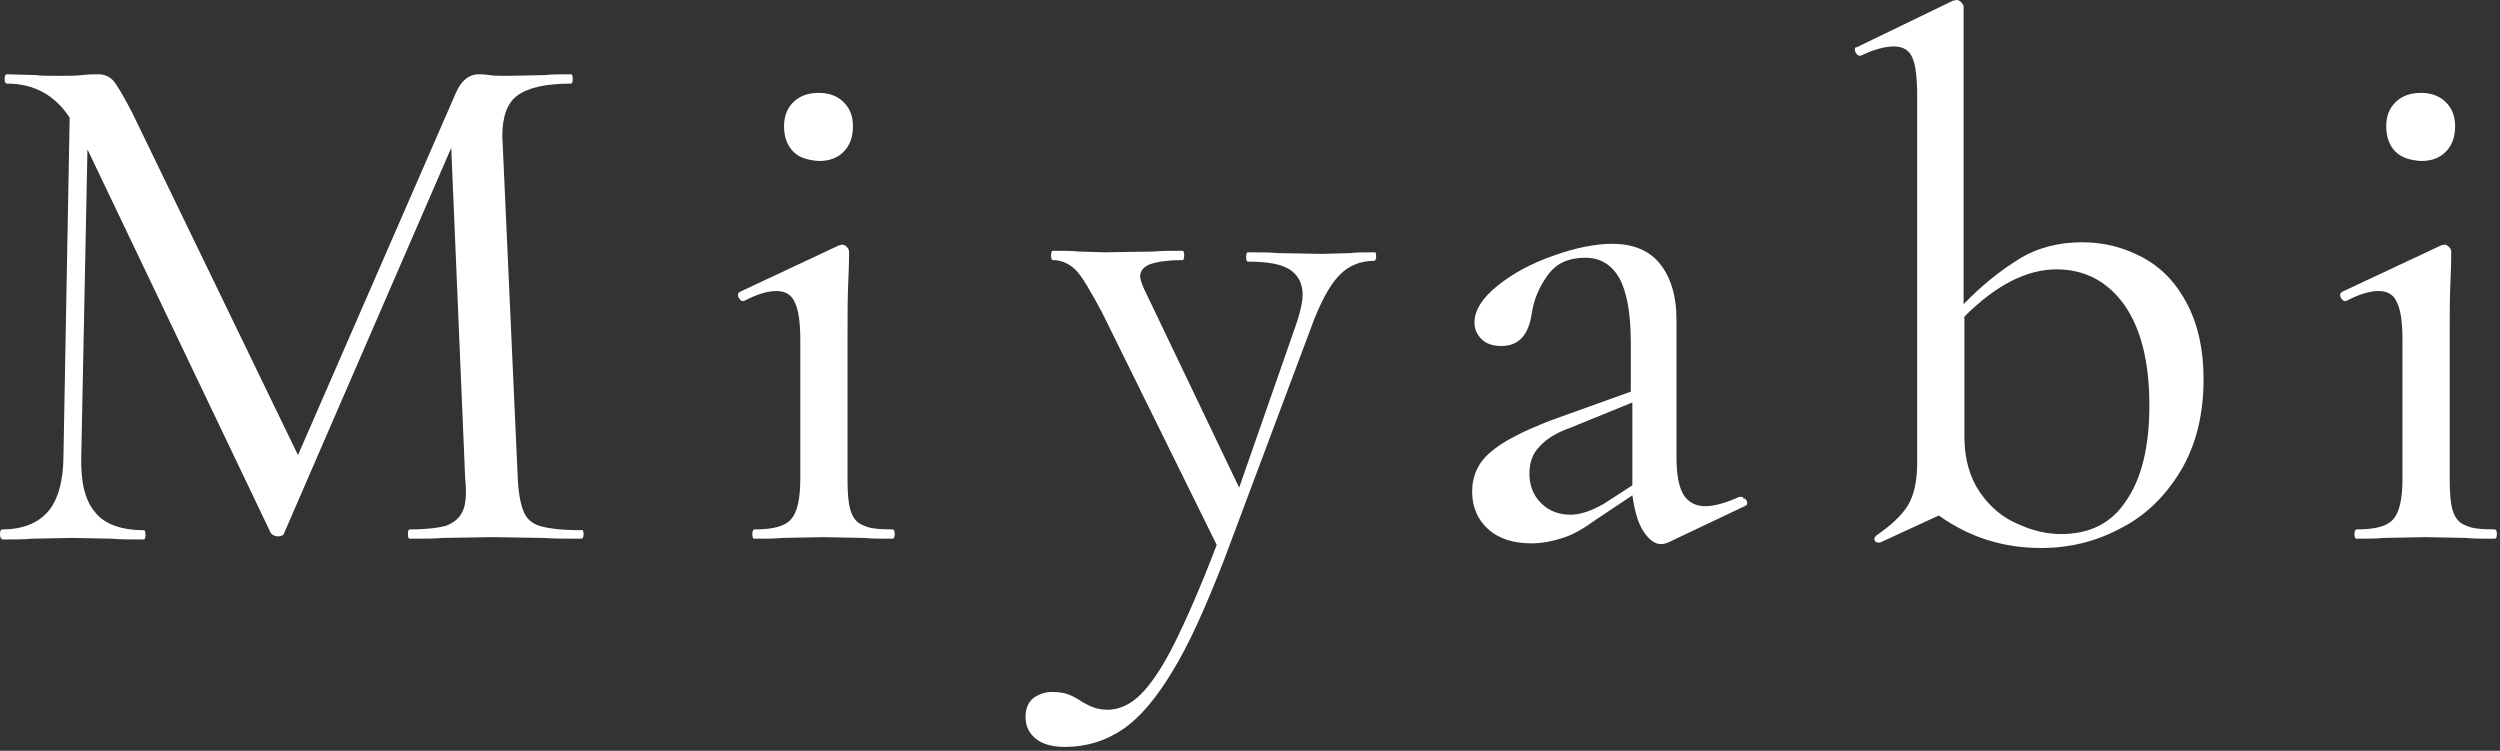
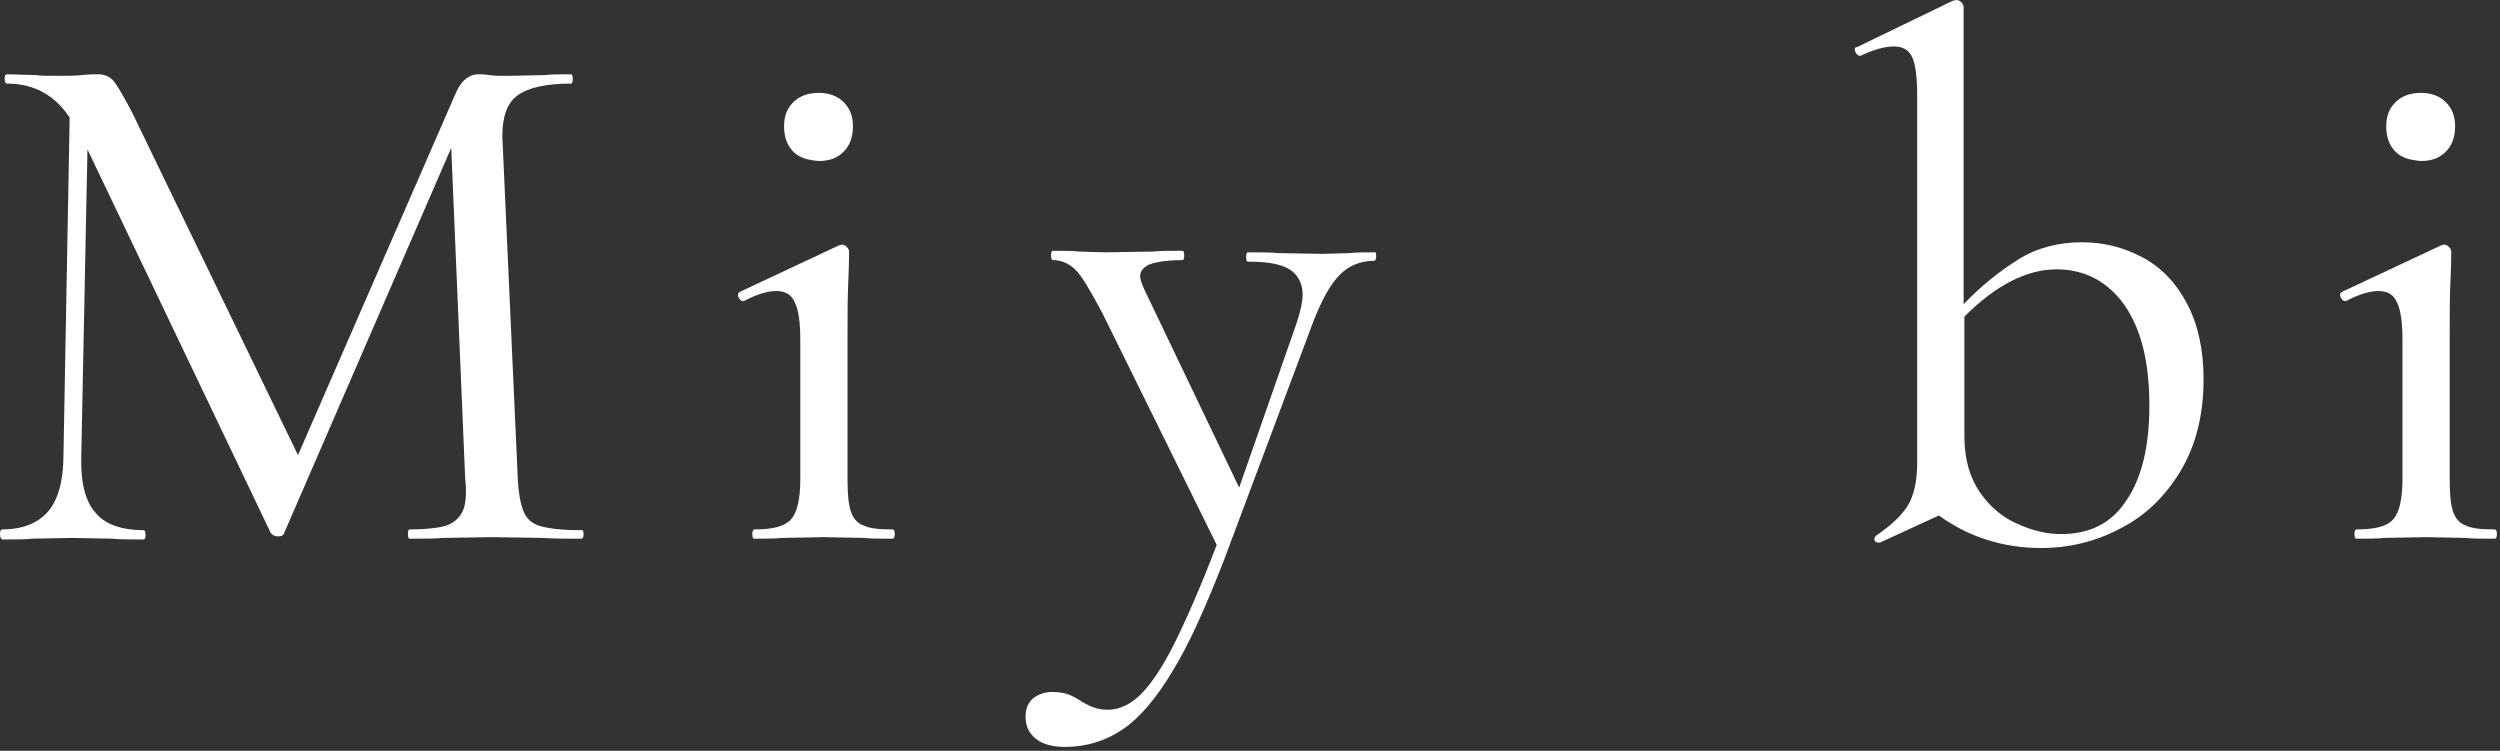
<svg xmlns="http://www.w3.org/2000/svg" enable-background="new 0 0 323 97" height="97" viewBox="0 0 323 97" width="323">
  <rect x="0" y="0" width="323" height="97" fill="#333333" stroke="none" />
  <g fill="#fff">
    <path d="m75.4 69c0 .4-.1.6-.3.6-2 0-3.7 0-4.9-.1l-6.6-.1-6.4.1c-1 .1-2.5.1-4.3.1-.1 0-.2-.2-.2-.6s.1-.6.2-.6c2.2 0 3.8-.2 4.8-.5 1-.4 1.7-1 2.1-1.9s.5-2.3.3-4.2l-1.8-42.7-21.6 49.8c-.1.3-.4.4-.8.4-.3 0-.6-.1-.9-.4l-23.7-49.6-.8 39.6c-.1 3.4.5 5.8 1.8 7.3 1.2 1.5 3.3 2.3 6.3 2.3.1 0 .2.2.2.6s-.1.6-.2.6c-1.8 0-3.2 0-4.1-.1l-5.2-.1-5.2.1c-.9.1-2.2.1-3.8.1-.2-.1-.3-.3-.3-.7s.1-.6.3-.6c2.6 0 4.6-.8 5.9-2.3s2-4 2-7.3l.8-43.6c-1.9-2.9-4.6-4.4-8.1-4.4-.2 0-.3-.2-.3-.6s.1-.6.3-.6l3.7.1c.7.1 1.6.1 2.8.1 1.3 0 2.4 0 3.2-.1.9-.1 1.6-.1 2.1-.1.8 0 1.5.3 2 .9s1.3 2 2.4 4.1l21.4 44.2 20.4-46.8c.7-1.6 1.7-2.4 2.9-2.4.3 0 .8 0 1.4.1s1.5.1 2.5.1l4.8-.1c.7-.1 1.8-.1 3.3-.1.1 0 .2.2.2.6s-.1.6-.2.6c-3.2 0-5.5.5-6.9 1.5s-2 2.8-2 5.3l2 44.3c.1 2 .4 3.4.8 4.3s1.1 1.5 2.2 1.8 2.8.5 5.1.5c.3-.1.4.1.4.5z" />
    <path d="m97.2 69c0-.4.1-.6.3-.6 2.4 0 3.9-.4 4.7-1.3s1.2-2.6 1.2-5.3v-17.8c0-2.2-.2-3.9-.7-4.9-.4-1-1.2-1.5-2.4-1.5-1.1 0-2.5.4-4.2 1.3h-.1c-.3 0-.4-.2-.6-.5-.1-.3-.1-.5.2-.7l12.8-6 .4-.1c.2 0 .4.1.6.3s.3.4.3.6c0 .4 0 1.7-.1 3.8s-.1 4.6-.1 7.5v18c0 1.9.1 3.2.4 4.2.3.9.8 1.6 1.7 1.9.8.4 2.1.5 3.7.5.2 0 .3.2.3.6s-.1.6-.3.6c-1.6 0-2.8 0-3.7-.1l-5.2-.1-5.4.1c-.9.1-2.1.1-3.6.1-.1 0-.2-.2-.2-.6zm5.3-49.4c-.8-.8-1.2-1.9-1.2-3.3 0-1.3.4-2.3 1.2-3.1s1.9-1.2 3.3-1.2c1.3 0 2.4.4 3.2 1.2s1.2 1.8 1.2 3.1c0 1.4-.4 2.5-1.2 3.3s-1.8 1.2-3.2 1.2c-1.4-.1-2.5-.4-3.3-1.2z" />
    <path d="m177.8 33.1c0 .4-.1.6-.3.6-1.7 0-3.2.6-4.4 1.8s-2.3 3.2-3.4 6l-11.5 30.7c-2.4 6.2-4.6 11.1-6.7 14.5-2.1 3.5-4.2 6-6.4 7.5s-4.7 2.3-7.5 2.3c-1.5 0-2.8-.3-3.7-1s-1.4-1.6-1.4-2.9c0-1 .3-1.8 1-2.4.7-.5 1.5-.8 2.4-.8.8 0 1.5.1 2.1.3.5.2 1.1.5 1.7.9.1.1.5.3 1.1.6s1.4.5 2.3.5c1.5 0 3-.7 4.3-2s2.8-3.5 4.3-6.5 3.4-7.3 5.5-12.8l-14.8-30c-1.5-2.8-2.6-4.7-3.4-5.5s-1.8-1.3-3-1.3c-.1 0-.2-.2-.2-.6s.1-.6.2-.6c1.5 0 2.6 0 3.4.1l3.4.1 6.2-.1c1-.1 2.2-.1 3.8-.1.1 0 .2.2.2.6s-.1.6-.2.6c-1.8 0-3.2.2-4.1.5s-1.4.9-1.4 1.6c0 .3.2.9.5 1.6l12.3 25.7 7.4-21.2c.5-1.5.8-2.8.8-3.7 0-1.5-.6-2.6-1.7-3.3s-2.9-1-5.4-1c-.1 0-.2-.2-.2-.6s.1-.6.2-.6c1.7 0 3 0 3.9.1l5.8.1 3.5-.1c.7-.1 1.8-.1 3.2-.1.1-.1.2.1.2.5z" />
-     <path d="m225.2 64.4c.3 0 .4.1.5.4s0 .5-.3.6l-9.9 4.7c-.3.1-.5.2-.9.2-.8 0-1.6-.6-2.3-1.7s-1.1-2.6-1.4-4.6l-4.8 3.2c-1.5 1.1-2.9 1.9-4.2 2.3-1.2.4-2.6.7-4 .7-2.4 0-4.3-.6-5.7-1.9-1.3-1.2-2-2.8-2-4.8s.8-3.8 2.4-5.1c1.6-1.4 4.2-2.7 7.8-4.1l10.3-3.7v-6.3c0-3.8-.5-6.6-1.5-8.4-1-1.7-2.4-2.6-4.4-2.6-2.1 0-3.7.7-4.8 2.2s-1.8 3.1-2.1 5c-.4 2.8-1.7 4.2-3.9 4.2-1.2 0-2-.3-2.6-.9s-.9-1.3-.9-2.1c0-1.6 1-3.2 3-4.8s4.4-2.9 7.3-3.9c2.8-1 5.4-1.5 7.5-1.5 2.6 0 4.7.8 6.1 2.5s2.2 4.1 2.2 7.3v17.8c0 2.2.3 3.8.9 4.8s1.6 1.5 2.8 1.5 2.6-.4 4.4-1.2h.5zm-14.3-1.7v-.6-10.1l-8.1 3.3c-1.7.6-3 1.4-3.9 2.4-.9.9-1.3 2.1-1.3 3.5 0 1.5.5 2.8 1.5 3.8s2.3 1.5 3.8 1.5c1.3 0 2.7-.5 4.3-1.4z" />
    <path d="m276.9 33.3c2.4 1.3 4.3 3.3 5.7 6s2.1 5.9 2.1 9.7c0 4.6-1 8.6-3 11.9s-4.6 5.8-7.8 7.4c-3.2 1.7-6.6 2.5-10.2 2.5-4.9 0-9.3-1.4-13.2-4.2l-7.6 3.5h-.2c-.3 0-.4-.1-.5-.3s0-.4.2-.6c1.9-1.3 3.3-2.6 4.1-3.9s1.2-3.2 1.2-5.5v-47.4c0-2.3-.2-4-.6-4.9-.4-1-1.2-1.5-2.4-1.5s-2.6.4-4.3 1.2h-.1c-.3 0-.4-.2-.6-.5-.1-.4-.1-.6.2-.6l12.4-6 .5-.1c.2 0 .4.1.6.3s.3.4.3.6v38.4c2.3-2.4 4.7-4.3 7.1-5.8s5.2-2.2 8.2-2.2c2.9 0 5.5.7 7.9 2zm-2.2 31.4c2-2.9 3-7 3-12.3 0-5.7-1.1-10-3.3-13.1-2.2-3-5.1-4.5-8.7-4.5-3.8 0-7.8 2-11.9 6.1v15.5c0 2.9.7 5.3 2 7.2s3 3.3 4.9 4.1c2 .9 3.8 1.3 5.6 1.3 3.7 0 6.5-1.4 8.4-4.3z" />
    <path d="m304.2 69c0-.4.1-.6.3-.6 2.4 0 3.9-.4 4.7-1.3s1.2-2.6 1.2-5.3v-17.8c0-2.2-.2-3.9-.7-4.9-.4-1-1.2-1.5-2.4-1.5-1.1 0-2.5.4-4.2 1.3h-.1c-.3 0-.4-.2-.6-.5-.1-.3-.1-.5.2-.7l12.8-6 .4-.1c.2 0 .4.1.6.3s.3.4.3.6c0 .4 0 1.7-.1 3.8s-.1 4.6-.1 7.5v18c0 1.9.1 3.2.4 4.2.3.9.8 1.6 1.7 1.9.8.4 2.1.5 3.7.5.2 0 .3.2.3.6s-.1.6-.3.6c-1.6 0-2.8 0-3.7-.1l-5.2-.1-5.4.1c-.9.1-2.1.1-3.6.1-.1 0-.2-.2-.2-.6zm5.3-49.4c-.8-.8-1.2-1.9-1.2-3.3 0-1.3.4-2.3 1.2-3.1s1.9-1.2 3.3-1.2c1.3 0 2.4.4 3.2 1.2s1.2 1.8 1.2 3.1c0 1.4-.4 2.5-1.2 3.3s-1.8 1.2-3.2 1.2c-1.4-.1-2.5-.4-3.3-1.2z" />
  </g>
</svg>